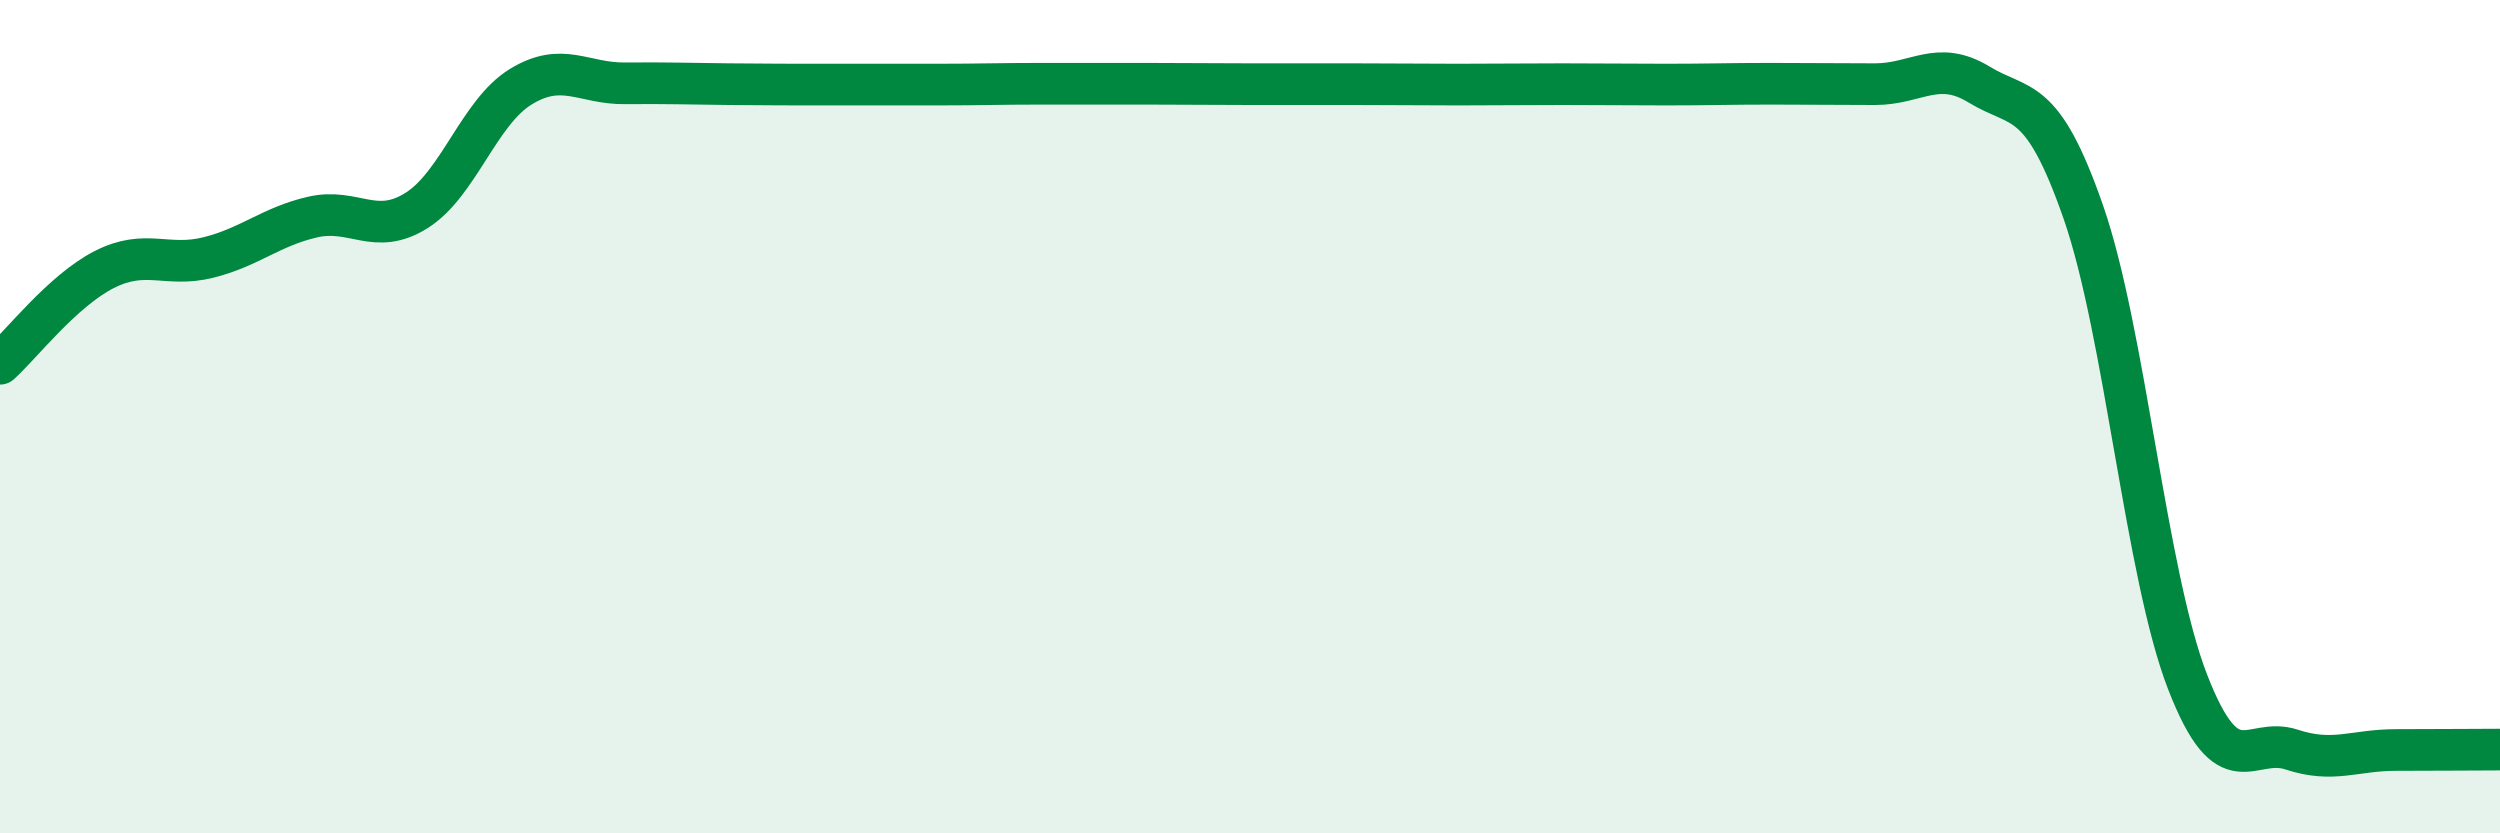
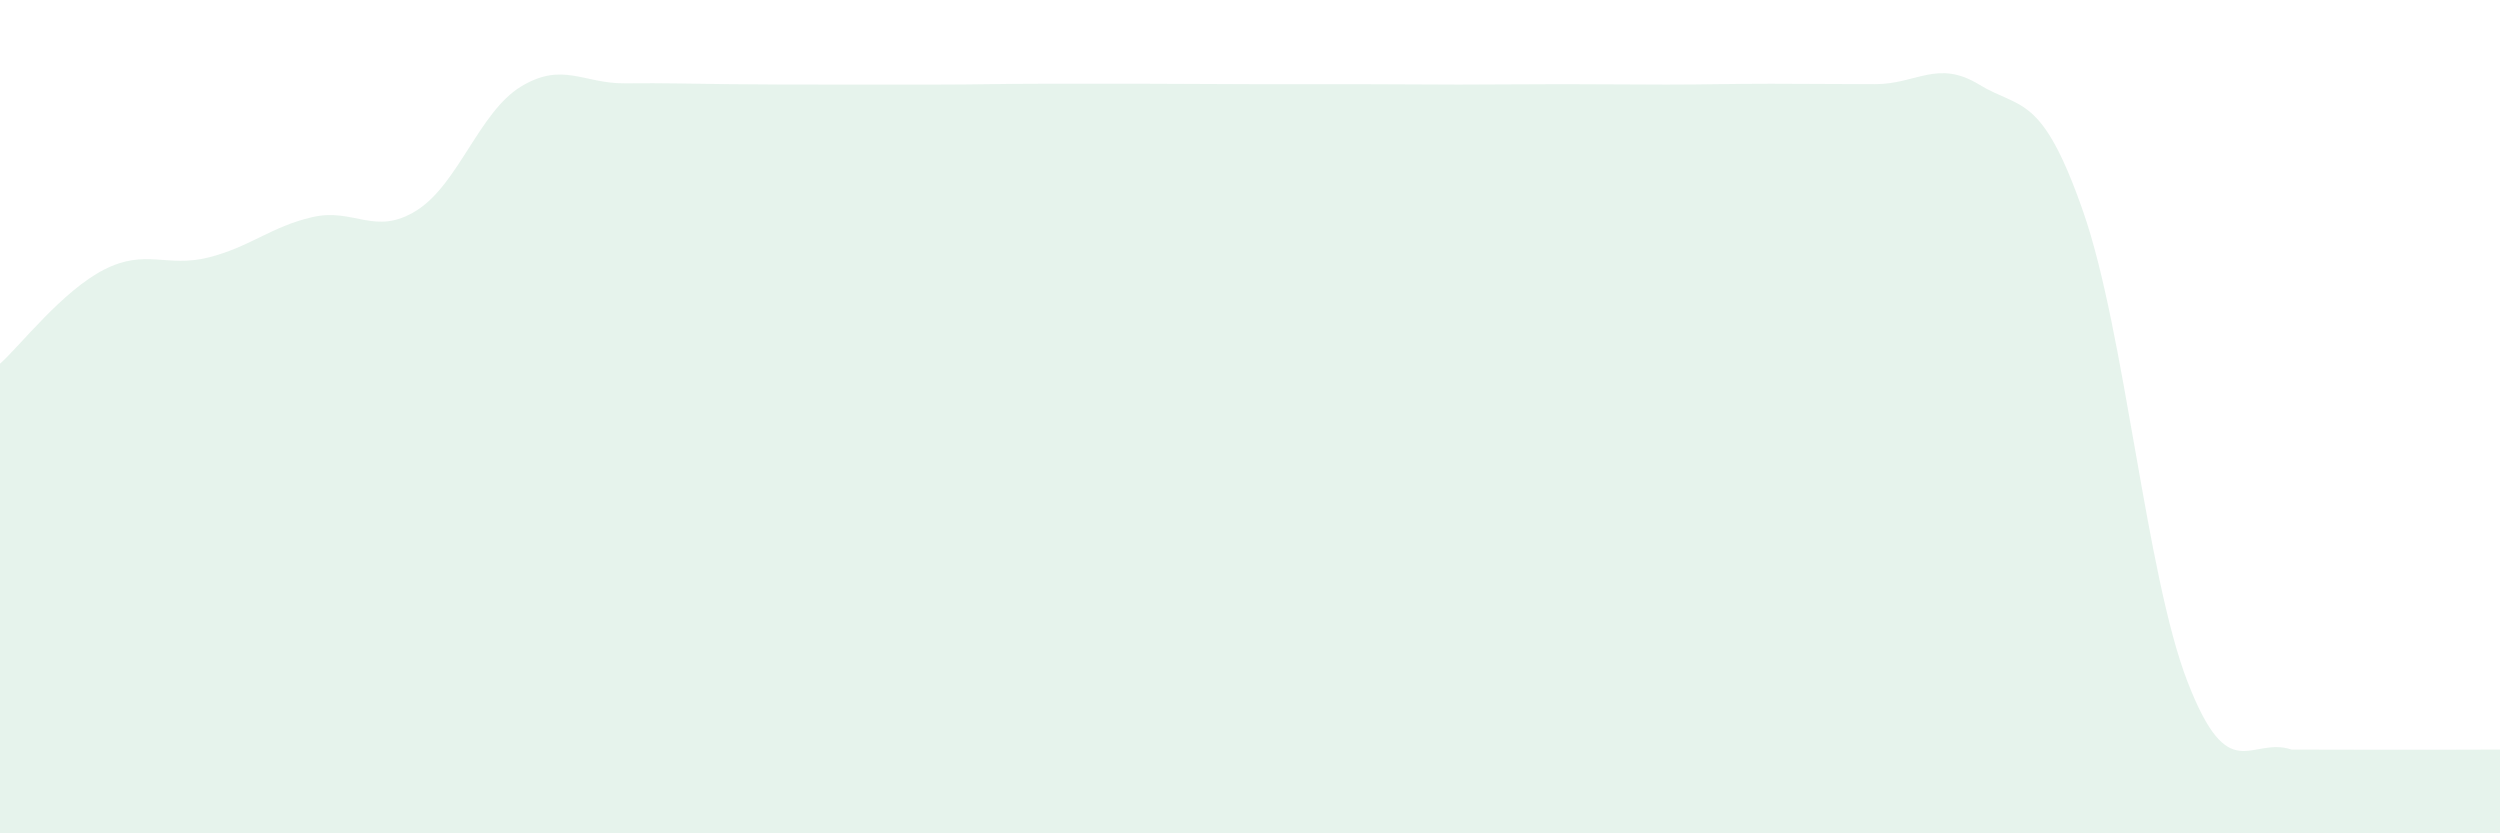
<svg xmlns="http://www.w3.org/2000/svg" width="60" height="20" viewBox="0 0 60 20">
-   <path d="M 0,8.73 C 0.5,8.28 1.5,6.98 2.5,6.47 C 3.5,5.96 4,6.43 5,6.18 C 6,5.93 6.5,5.44 7.5,5.21 C 8.5,4.98 9,5.68 10,5.05 C 11,4.42 11.5,2.69 12.5,2.08 C 13.5,1.47 14,2.01 15,2 C 16,1.99 16.5,2.01 17.5,2.02 C 18.5,2.03 19,2.03 20,2.03 C 21,2.03 21.5,2.03 22.5,2.03 C 23.5,2.03 24,2.01 25,2.01 C 26,2.01 26.5,2.01 27.5,2.01 C 28.5,2.01 29,2.02 30,2.02 C 31,2.02 31.5,2.02 32.5,2.02 C 33.5,2.02 34,2.03 35,2.03 C 36,2.03 36.5,2.02 37.5,2.02 C 38.5,2.02 39,2.03 40,2.03 C 41,2.03 41.5,2.01 42.5,2.01 C 43.5,2.01 44,2.02 45,2.02 C 46,2.02 46.5,1.42 47.5,2.03 C 48.5,2.64 49,2.22 50,5.09 C 51,7.96 51.5,13.78 52.5,16.36 C 53.5,18.94 54,17.66 55,17.99 C 56,18.32 56.5,18 57.5,18 C 58.5,18 59.5,17.99 60,17.99L60 20L0 20Z" fill="#008740" opacity="0.1" stroke-linecap="round" stroke-linejoin="round" />
-   <path d="M 0,8.73 C 0.5,8.28 1.5,6.98 2.5,6.47 C 3.5,5.96 4,6.43 5,6.18 C 6,5.93 6.5,5.44 7.5,5.21 C 8.5,4.98 9,5.68 10,5.05 C 11,4.42 11.5,2.69 12.5,2.08 C 13.5,1.47 14,2.01 15,2 C 16,1.99 16.5,2.01 17.5,2.02 C 18.5,2.03 19,2.03 20,2.03 C 21,2.03 21.5,2.03 22.5,2.03 C 23.5,2.03 24,2.01 25,2.01 C 26,2.01 26.5,2.01 27.5,2.01 C 28.5,2.01 29,2.02 30,2.02 C 31,2.02 31.5,2.02 32.5,2.02 C 33.5,2.02 34,2.03 35,2.03 C 36,2.03 36.5,2.02 37.5,2.02 C 38.5,2.02 39,2.03 40,2.03 C 41,2.03 41.5,2.01 42.5,2.01 C 43.5,2.01 44,2.02 45,2.02 C 46,2.02 46.5,1.42 47.5,2.03 C 48.5,2.64 49,2.22 50,5.09 C 51,7.96 51.5,13.78 52.5,16.36 C 53.5,18.94 54,17.66 55,17.99 C 56,18.32 56.5,18 57.5,18 C 58.5,18 59.5,17.99 60,17.99" stroke="#008740" stroke-width="1" fill="none" stroke-linecap="round" stroke-linejoin="round" />
+   <path d="M 0,8.73 C 0.5,8.28 1.5,6.98 2.5,6.47 C 3.5,5.96 4,6.43 5,6.18 C 6,5.93 6.5,5.44 7.5,5.21 C 8.5,4.98 9,5.68 10,5.05 C 11,4.42 11.5,2.69 12.5,2.08 C 13.5,1.47 14,2.01 15,2 C 16,1.99 16.5,2.01 17.5,2.02 C 18.5,2.03 19,2.03 20,2.03 C 21,2.03 21.5,2.03 22.5,2.03 C 23.5,2.03 24,2.01 25,2.01 C 26,2.01 26.5,2.01 27.5,2.01 C 28.5,2.01 29,2.02 30,2.02 C 31,2.02 31.5,2.02 32.5,2.02 C 33.5,2.02 34,2.03 35,2.03 C 36,2.03 36.5,2.02 37.5,2.02 C 38.5,2.02 39,2.03 40,2.03 C 41,2.03 41.5,2.01 42.5,2.01 C 43.5,2.01 44,2.02 45,2.02 C 46,2.02 46.5,1.42 47.5,2.03 C 48.5,2.64 49,2.22 50,5.09 C 51,7.96 51.5,13.78 52.5,16.36 C 53.5,18.94 54,17.66 55,17.99 C 58.5,18 59.5,17.99 60,17.99L60 20L0 20Z" fill="#008740" opacity="0.1" stroke-linecap="round" stroke-linejoin="round" />
</svg>